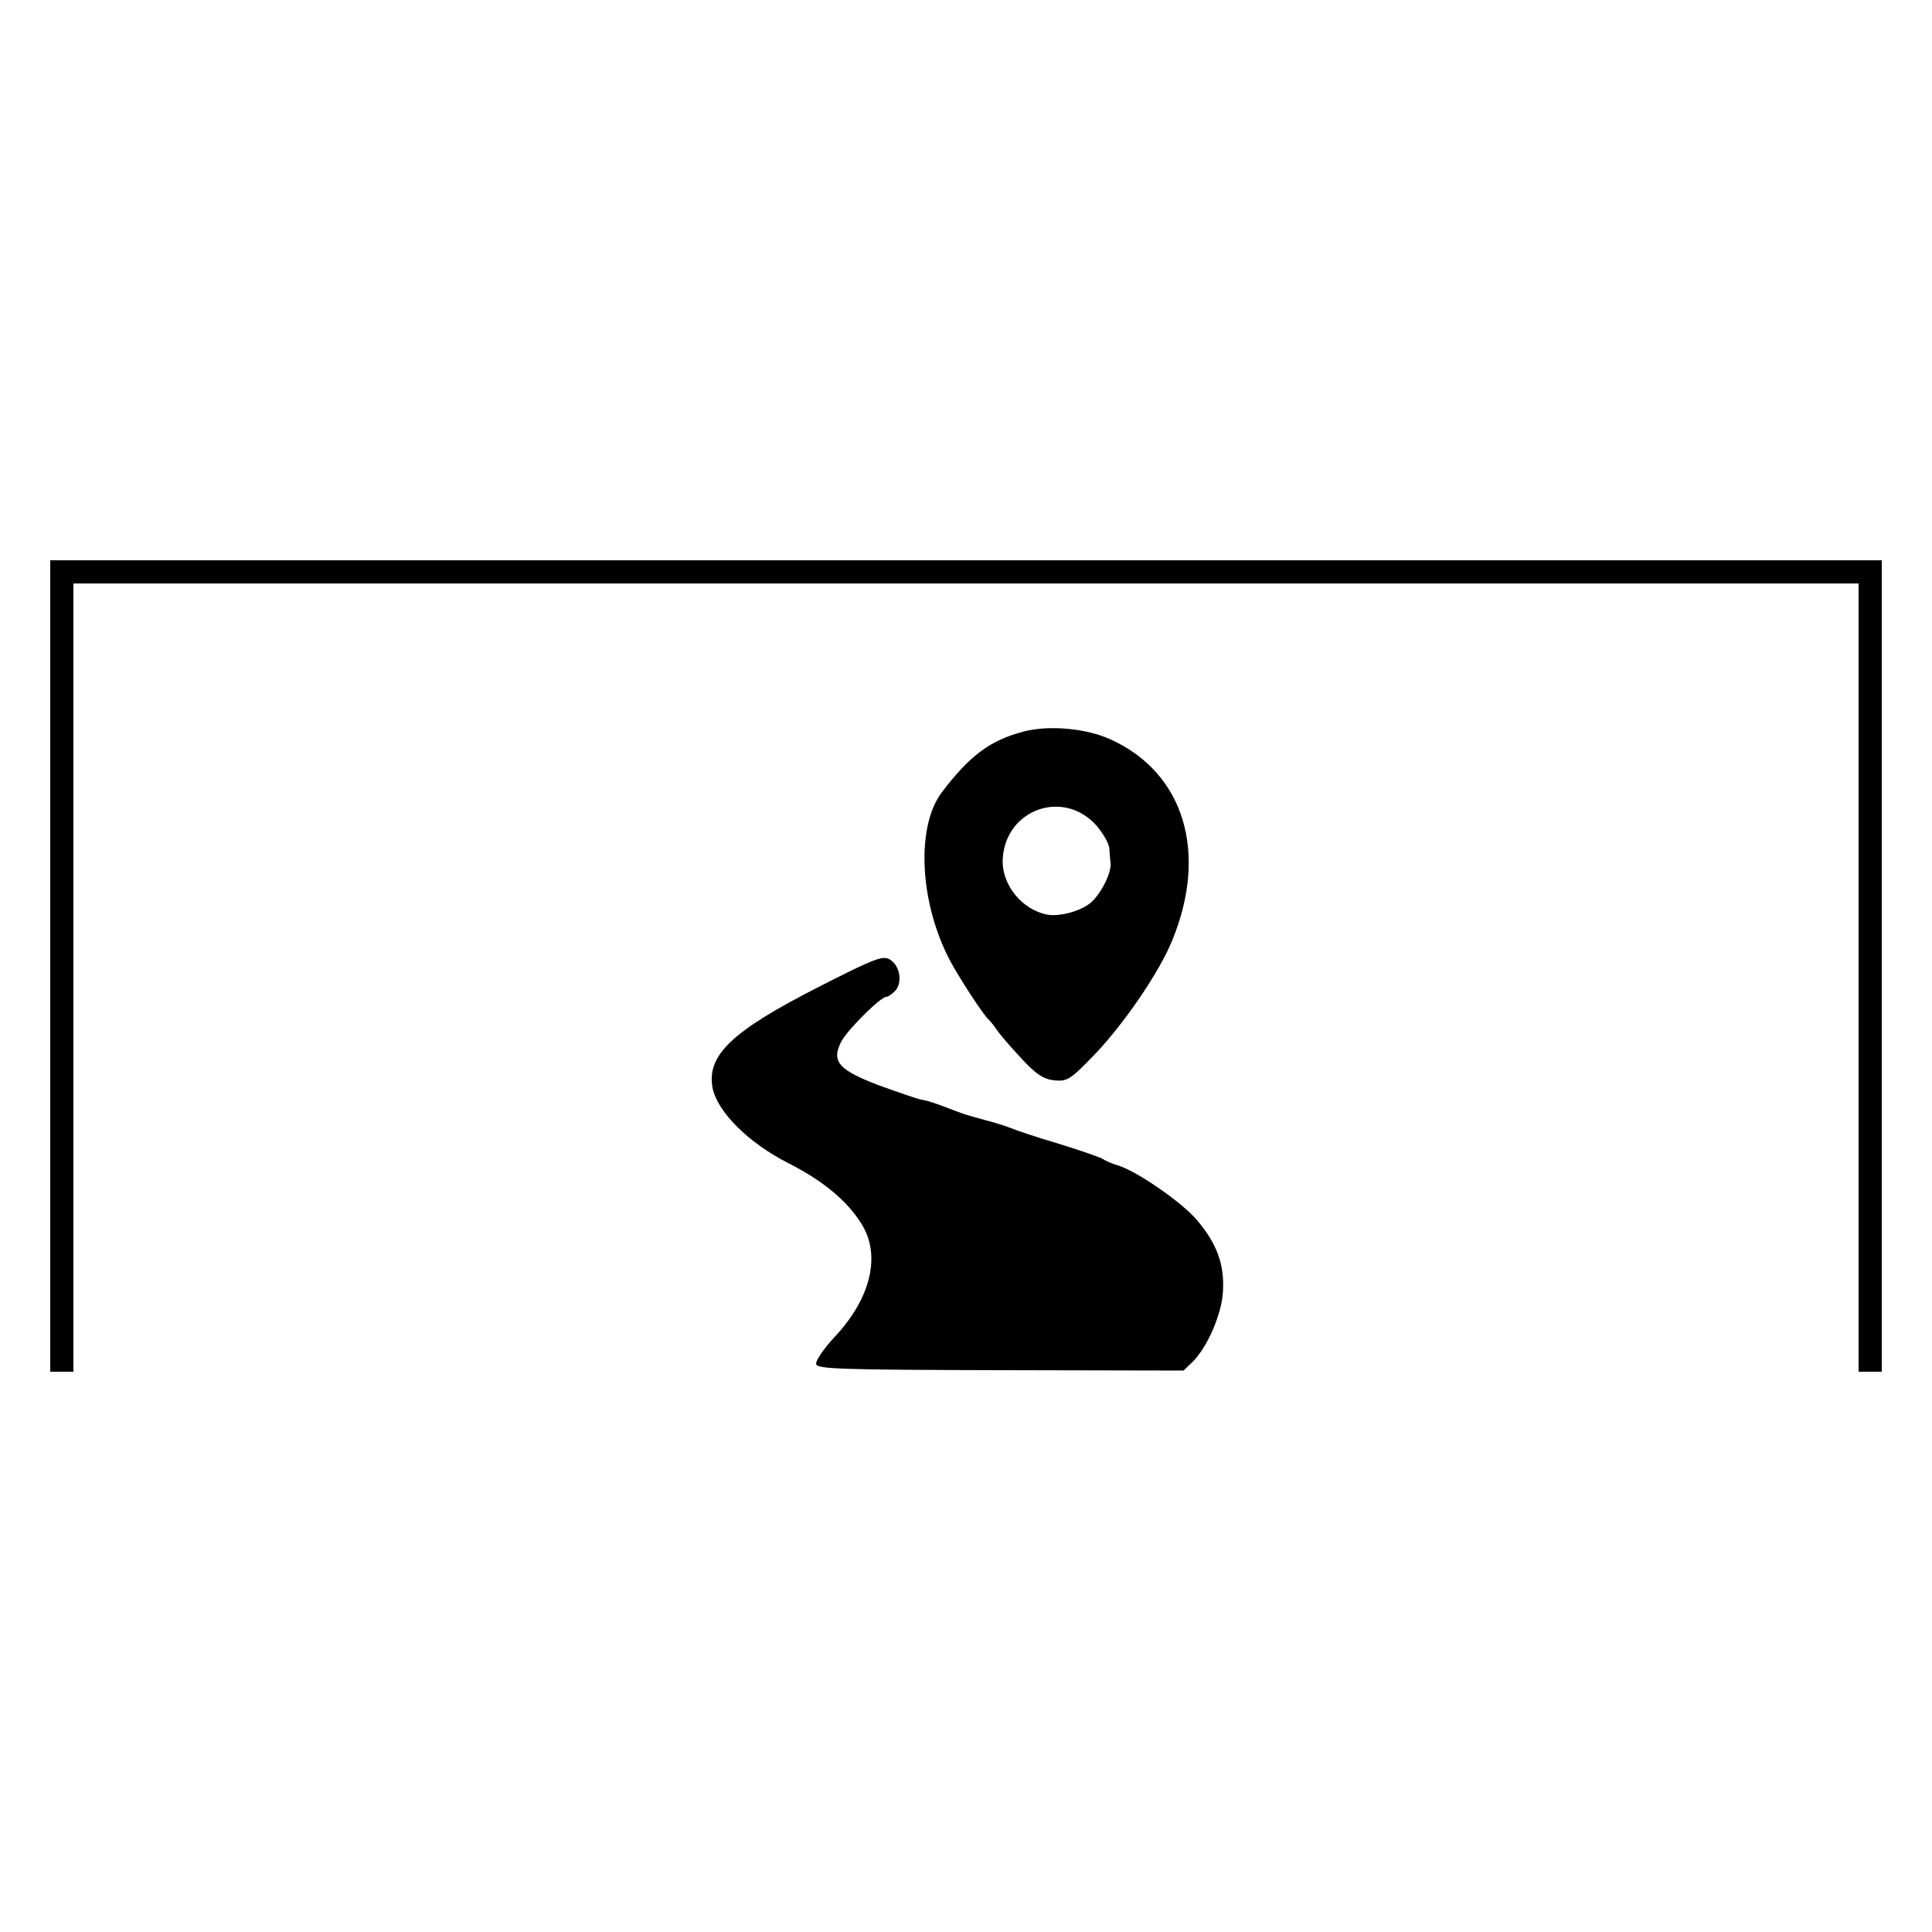
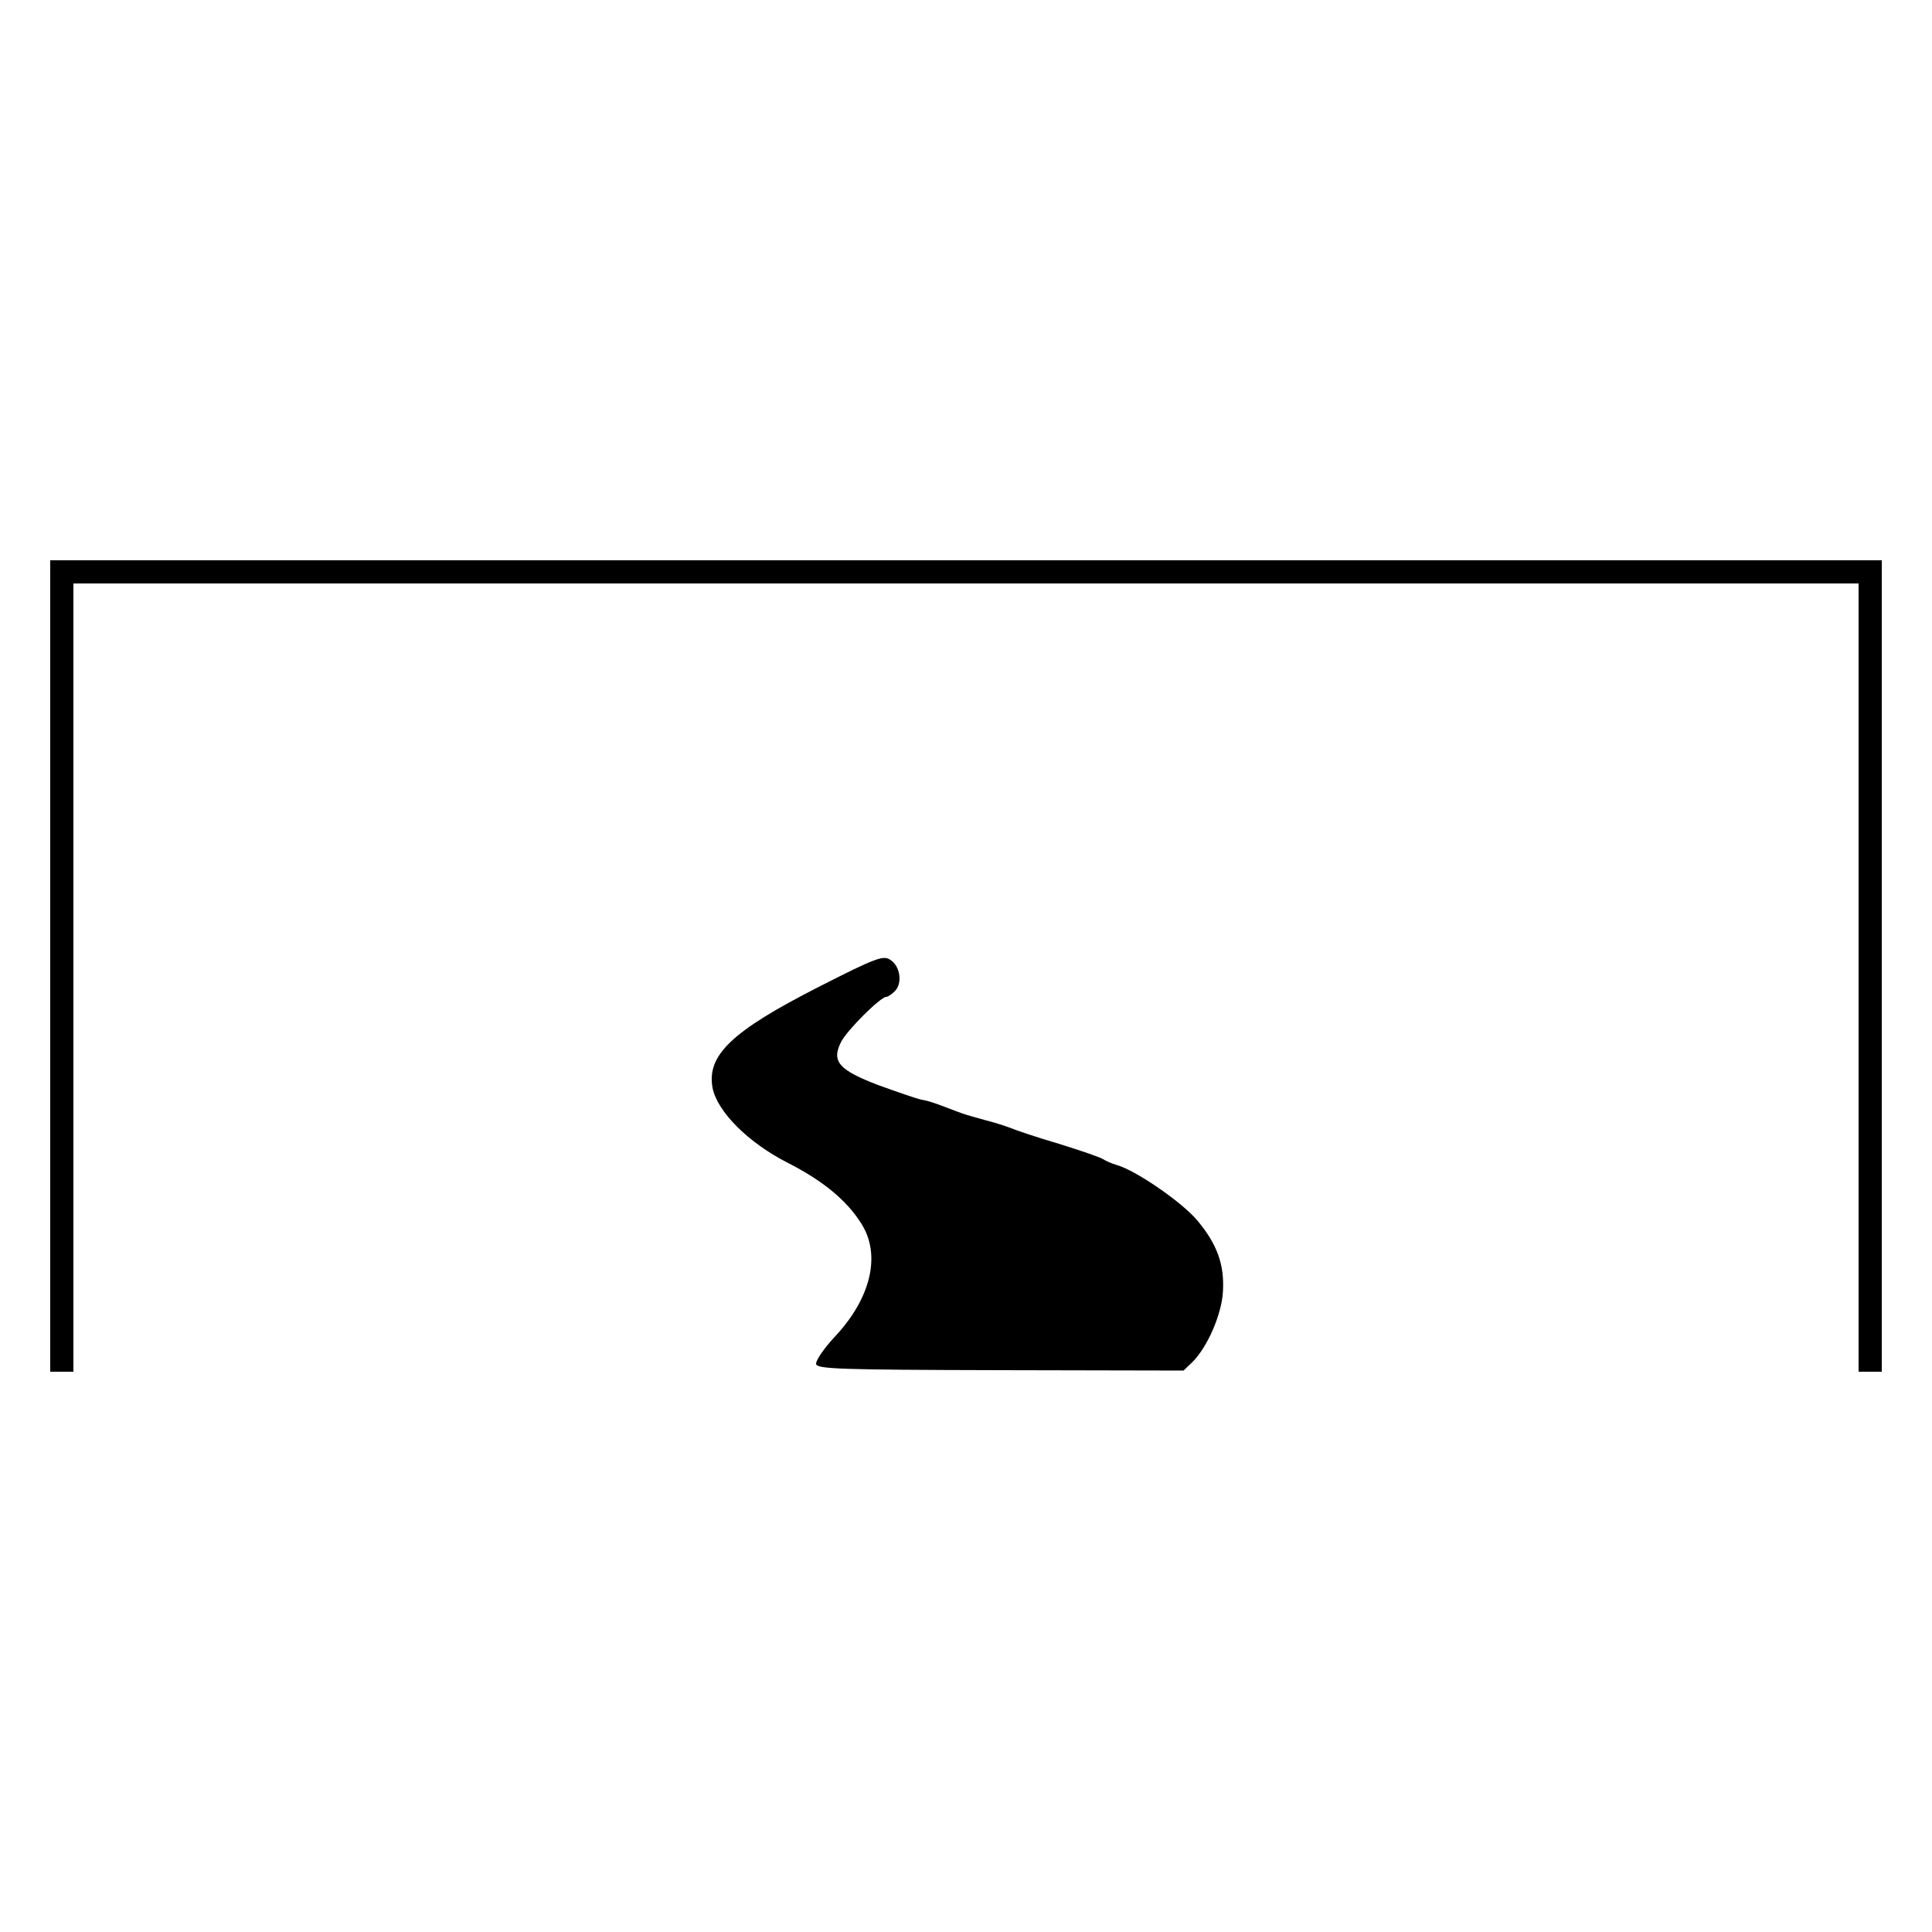
<svg xmlns="http://www.w3.org/2000/svg" version="1.0" width="500pt" height="500pt" viewBox="0 0 500 500" preserveAspectRatio="xMidYMid meet">
  <g transform="translate(0,500) scale(0.1,-0.1)" fill="#000000" stroke="none">
    <path d="M130 2500 l0 -1050 30 0 30 0 0 1020 0 1020 2310 0 2310 0 0 -1020 0 -1020 30 0 30 0 0 1050 0 1050 -2370 0 -2370 0 0 -1050z" />
-     <path d="M2650 3107 c-88 -23 -140 -62 -213 -158 -65 -87 -58 -275 16 -424 19 -40 94 -156 107 -165 3 -3 13 -15 21 -27 8 -12 37 -45 63 -73 38 -41 57 -53 85 -56 33 -3 41 2 102 65 78 81 170 216 203 298 93 227 30 433 -159 519 -62 29 -160 38 -225 21z m188 -244 c17 -20 33 -47 33 -60 1 -12 2 -29 3 -35 4 -24 -24 -81 -51 -104 -26 -22 -81 -37 -113 -31 -66 13 -118 78 -115 143 6 129 157 184 243 87z" />
    <path d="M2119 2446 c-226 -115 -290 -177 -275 -261 12 -62 93 -143 196 -195 88 -45 150 -95 188 -155 53 -81 27 -194 -68 -295 -28 -30 -49 -61 -48 -70 3 -13 59 -15 477 -16 l474 -1 23 22 c39 39 76 124 79 183 4 69 -15 122 -66 183 -39 47 -159 130 -209 144 -14 4 -29 11 -35 15 -5 4 -57 22 -115 40 -58 17 -114 36 -125 41 -11 4 -40 14 -65 20 -54 15 -50 14 -75 23 -54 21 -72 27 -90 30 -11 2 -60 19 -110 37 -105 40 -124 62 -98 113 16 31 101 115 116 116 5 0 15 7 23 15 20 20 14 65 -12 81 -18 12 -36 6 -185 -70z" />
  </g>
</svg>